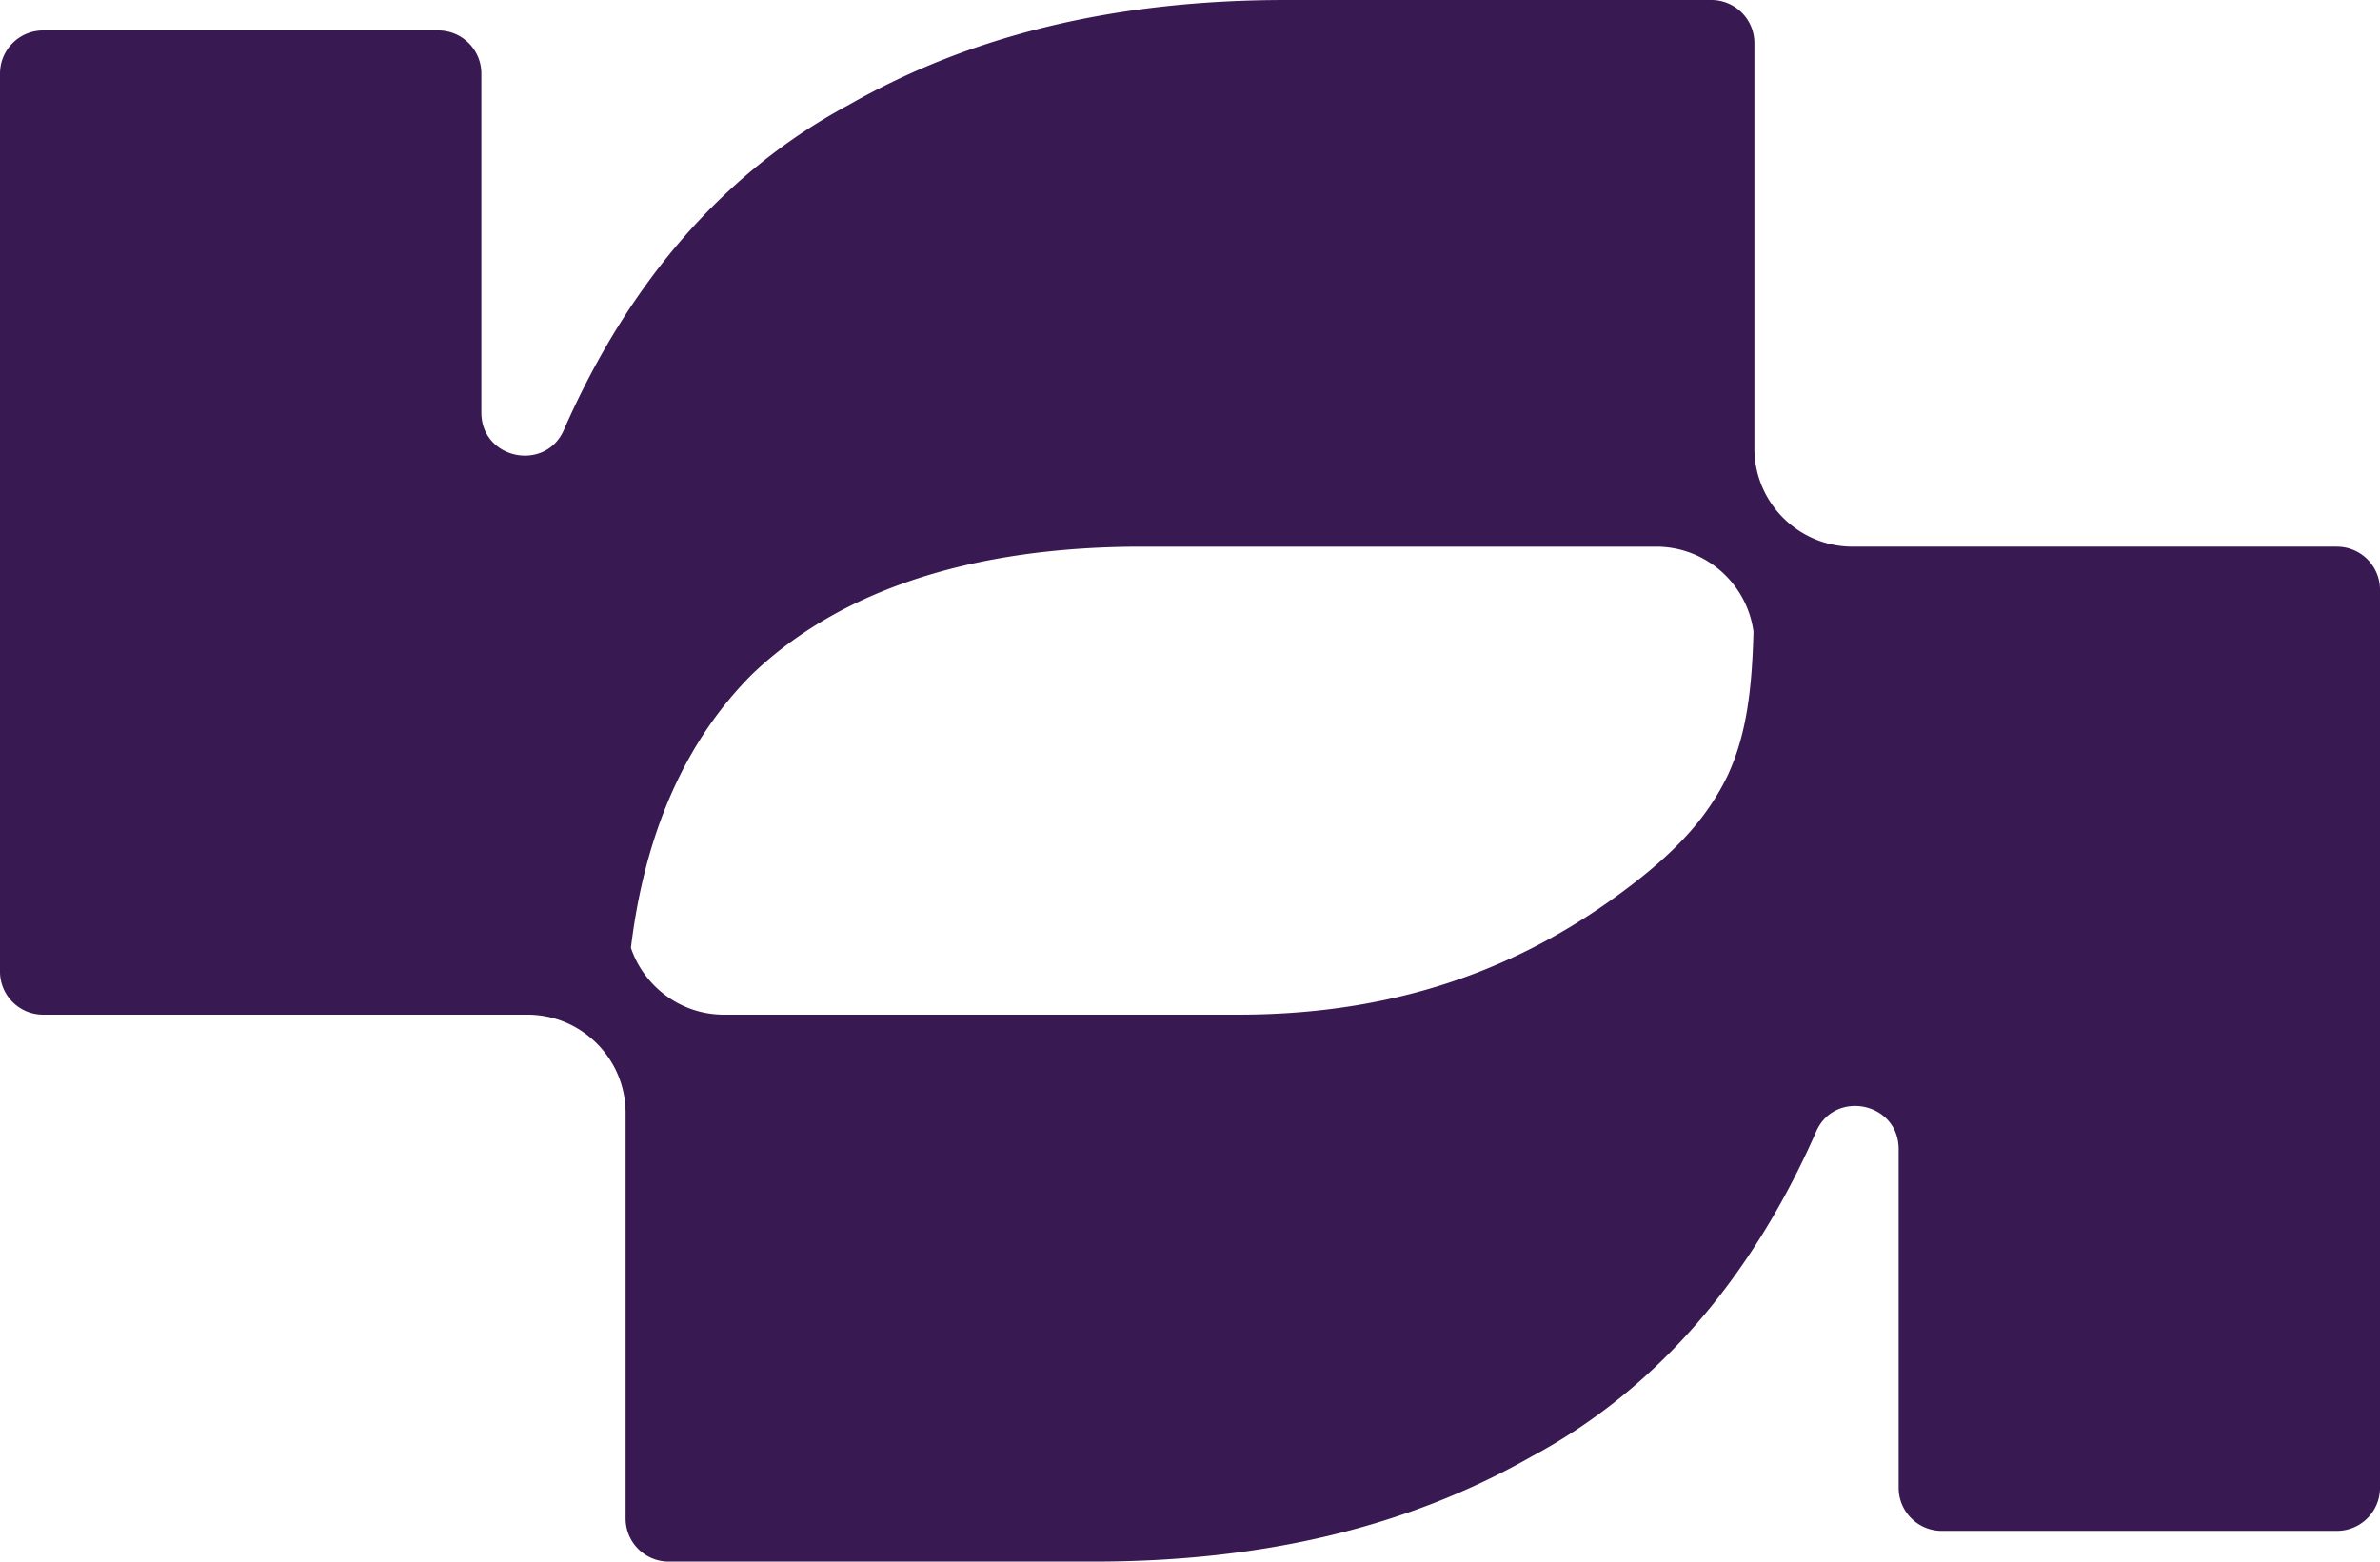
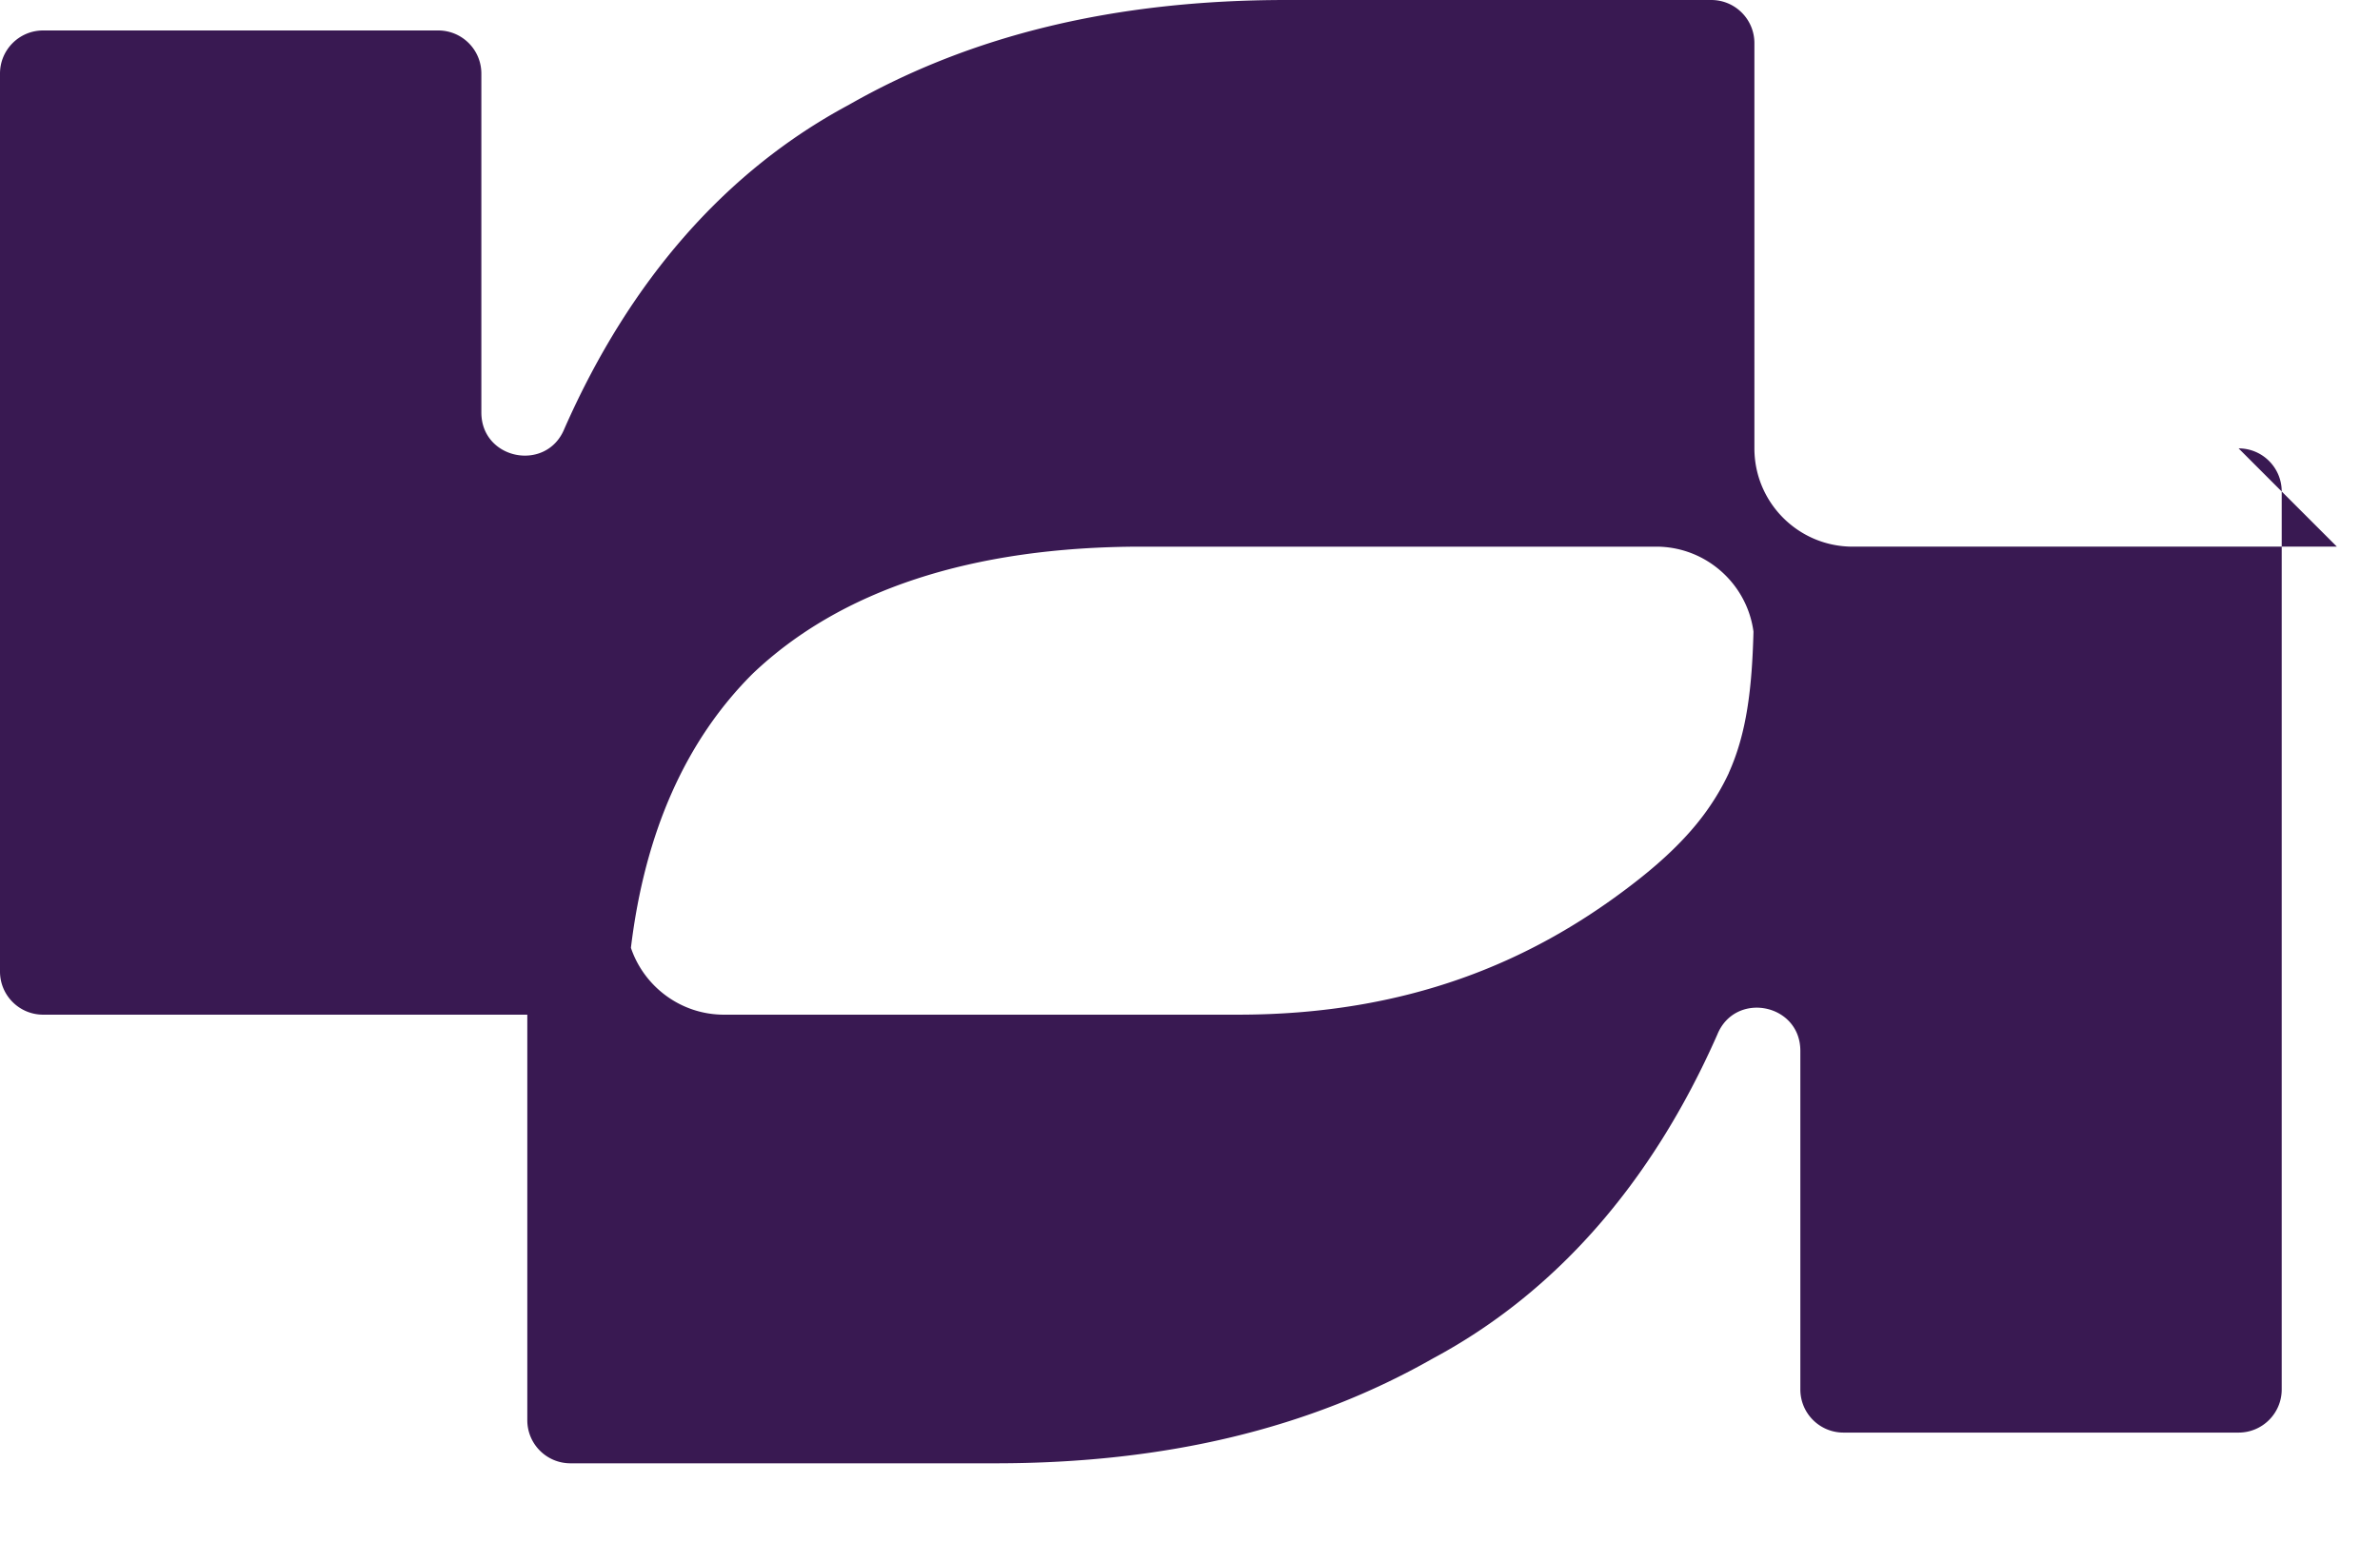
<svg xmlns="http://www.w3.org/2000/svg" viewBox="0 0 541.4 355.27">
-   <path d="M531.59 124.37H421.45c-12.35 0-22.36-10.01-22.36-22.36V9.81c0-5.42-4.39-9.81-9.81-9.81h-96.67c-38.85 0-71.66 7.94-99.55 23.87-27.84 14.92-49.75 39.8-64.67 73.67-4.06 9.97-18.89 7.07-18.89-3.7v-77.1c0-5.42-4.39-9.81-9.81-9.81H9.81C4.39 6.93 0 11.32 0 16.74v204.3c0 5.42 4.39 9.81 9.81 9.81h110.14c12.35 0 22.36 10.01 22.36 22.36v92.26c0 5.42 4.39 9.81 9.81 9.81h96.67c38.85 0 71.66-7.99 99.55-23.87 27.84-14.92 49.75-39.85 64.67-73.67 4.06-9.97 18.89-7.07 18.89 3.7v77.04c0 5.42 4.39 9.81 9.81 9.81h89.88c5.42 0 9.81-4.39 9.81-9.81v-204.3c0-5.42-4.39-9.81-9.81-9.81zm-138.31 51.42v.06a53.36 53.36 0 01-4.19 7.38c-4.19 6.26-10.23 12.3-18.83 18.78-21.91 16.6-49.8 28.84-88.59 28.84H164.68c-9.81 0-18.18-6.39-21.16-15.21 3.19-26.43 12.56-47.28 27.7-62.37 19.9-18.95 49.75-28.9 88.54-28.9h116.99c11.29 0 20.68 8.44 22.13 19.34-.34 13.02-1.56 23.09-5.59 32.08z" fill="#391952" />
+   <path d="M531.59 124.37H421.45c-12.35 0-22.36-10.01-22.36-22.36V9.81c0-5.42-4.39-9.81-9.81-9.81h-96.67c-38.85 0-71.66 7.94-99.55 23.87-27.84 14.92-49.75 39.8-64.67 73.67-4.06 9.97-18.89 7.07-18.89-3.7v-77.1c0-5.42-4.39-9.81-9.81-9.81H9.81C4.39 6.93 0 11.32 0 16.74v204.3c0 5.42 4.39 9.81 9.81 9.81h110.14v92.26c0 5.42 4.39 9.81 9.81 9.81h96.67c38.85 0 71.66-7.99 99.55-23.87 27.84-14.92 49.75-39.85 64.67-73.67 4.06-9.97 18.89-7.07 18.89 3.7v77.04c0 5.42 4.39 9.81 9.81 9.81h89.88c5.42 0 9.81-4.39 9.81-9.81v-204.3c0-5.42-4.39-9.81-9.81-9.81zm-138.31 51.42v.06a53.36 53.36 0 01-4.19 7.38c-4.19 6.26-10.23 12.3-18.83 18.78-21.91 16.6-49.8 28.84-88.59 28.84H164.68c-9.81 0-18.18-6.39-21.16-15.21 3.19-26.43 12.56-47.28 27.7-62.37 19.9-18.95 49.75-28.9 88.54-28.9h116.99c11.29 0 20.68 8.44 22.13 19.34-.34 13.02-1.56 23.09-5.59 32.08z" fill="#391952" />
</svg>